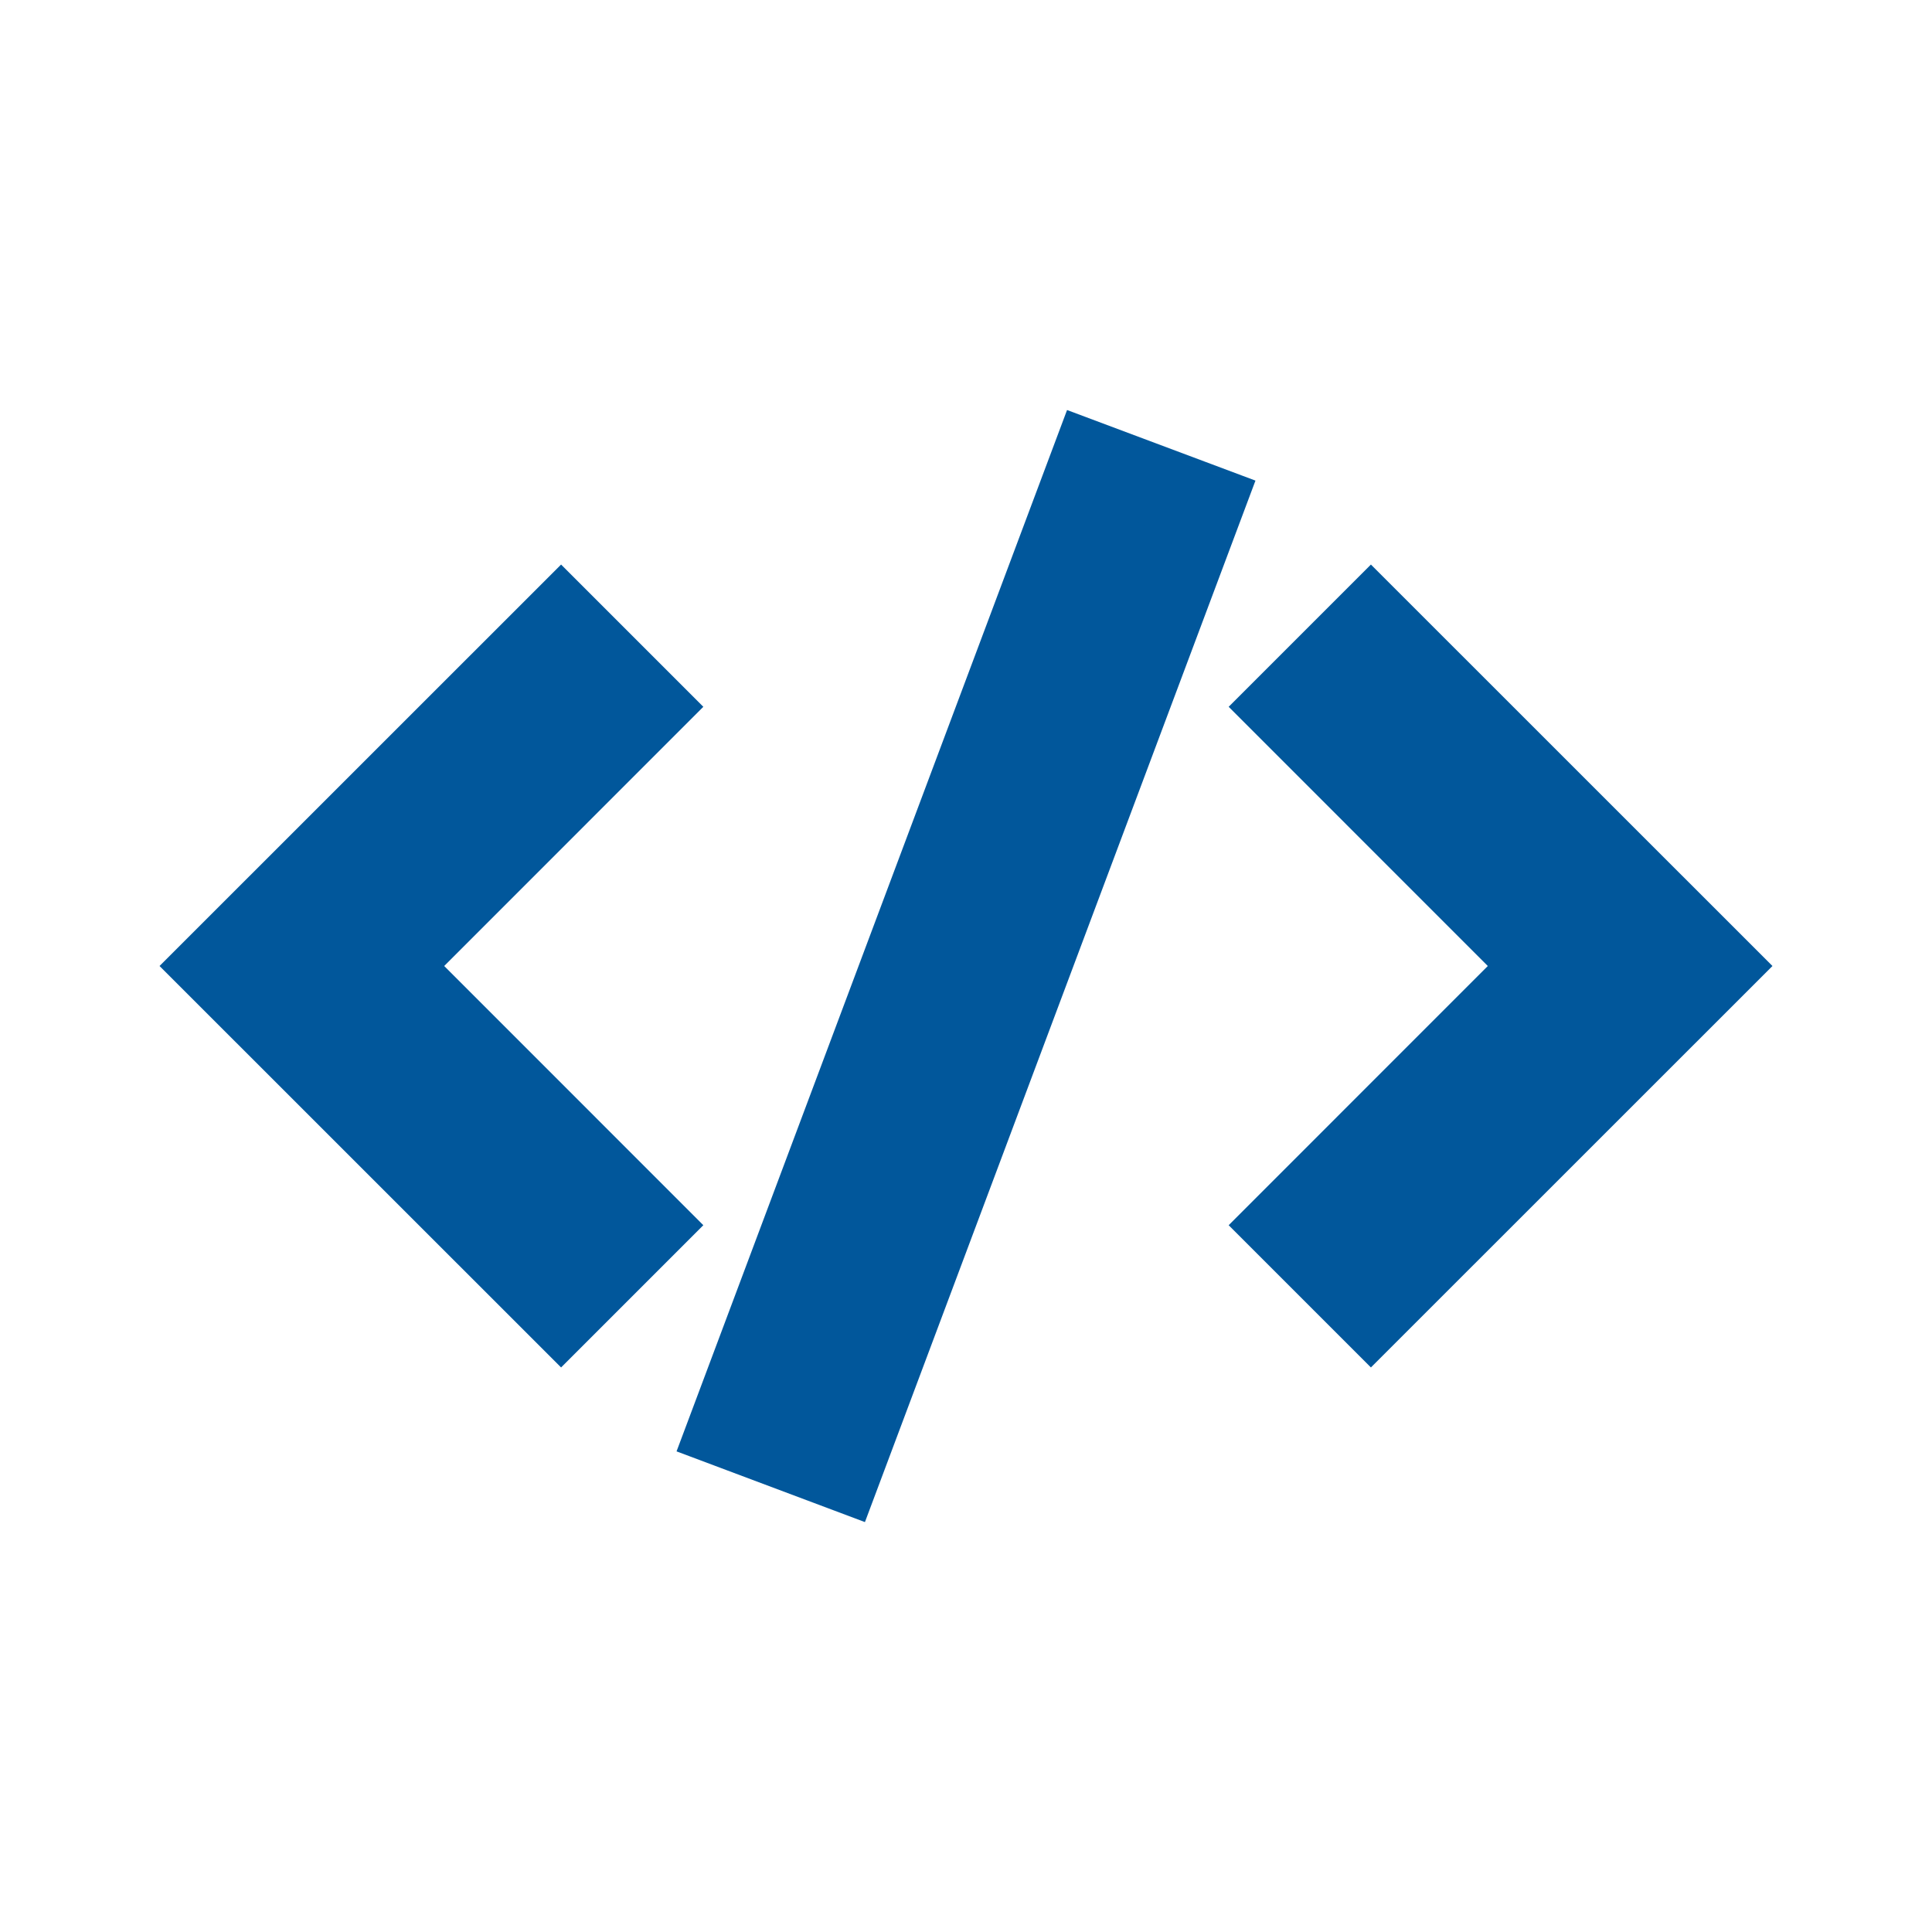
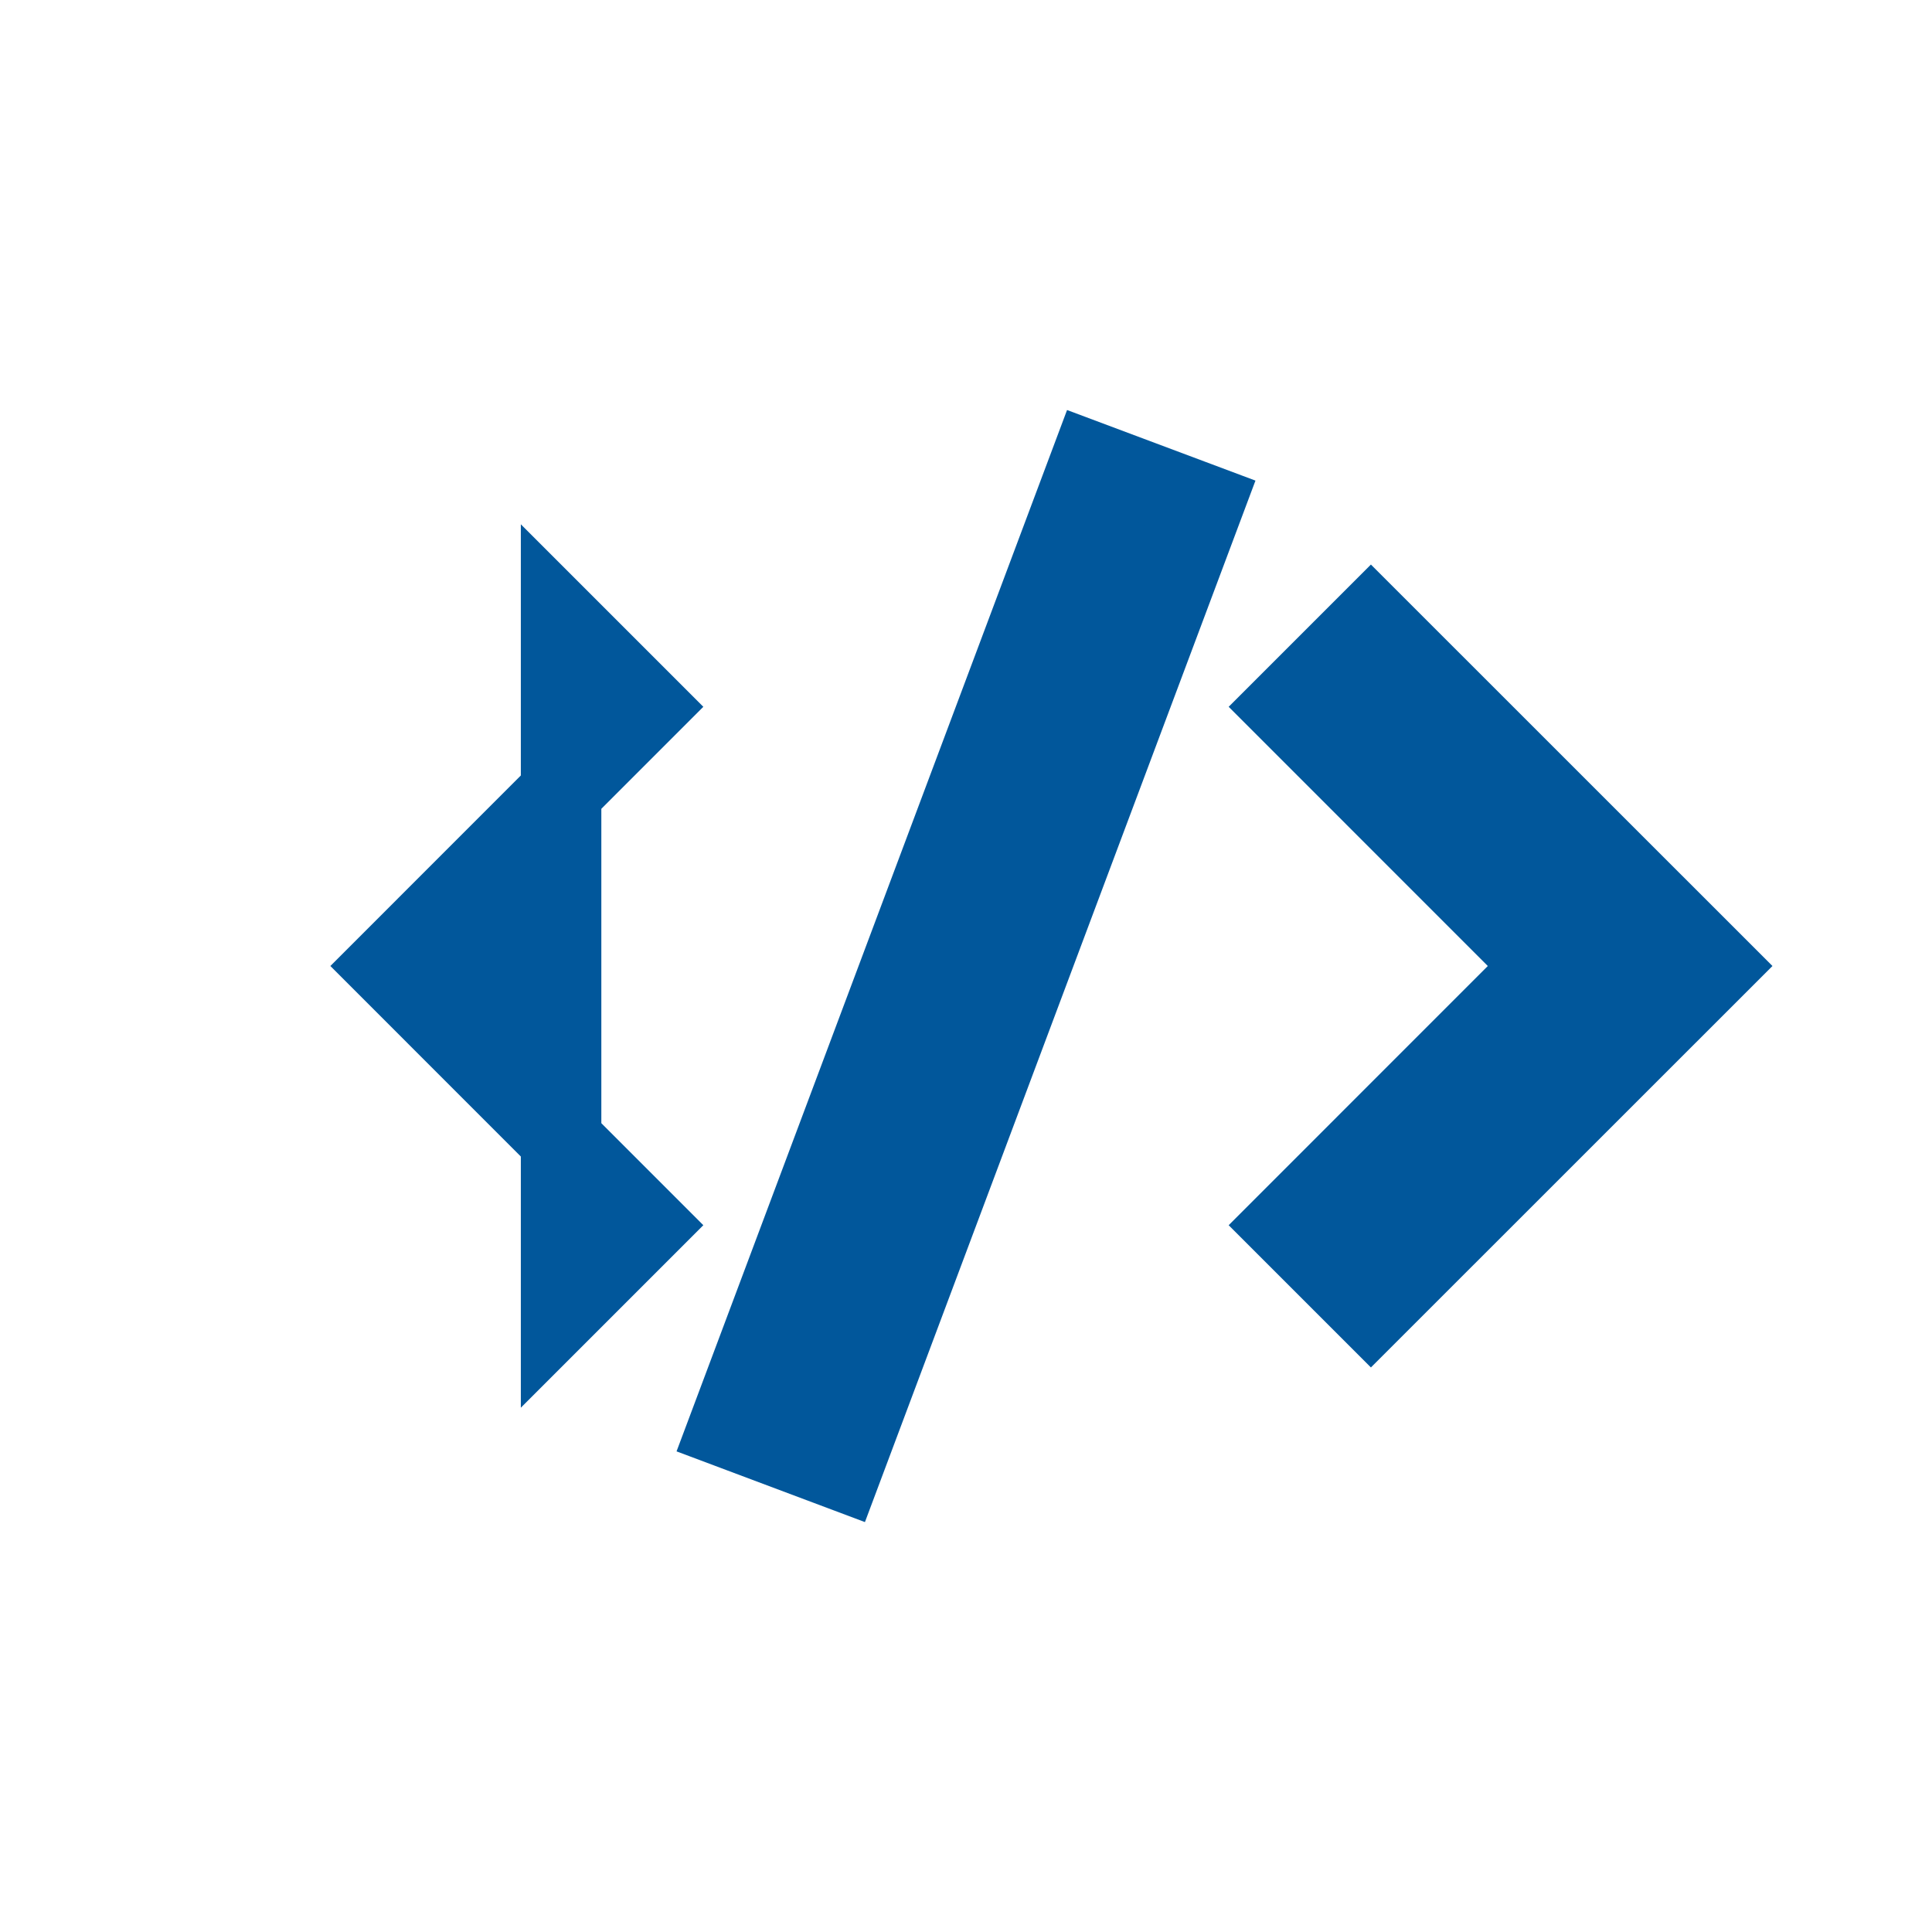
<svg xmlns="http://www.w3.org/2000/svg" width="800px" height="800px" viewBox="0 0 24 24" fill="none" stroke="#01579b">
  <g id="SVGRepo_bgCarrier" stroke-width="0" />
  <g id="SVGRepo_tracerCarrier" stroke-linecap="round" stroke-linejoin="round" />
  <g id="SVGRepo_iconCarrier">
-     <path fill-rule="evenodd" clip-rule="evenodd" d="M14.952 6.263L10.452 18.264L9.048 17.737L13.548 5.737L14.952 6.263ZM19.189 12L15.97 8.78L17.03 7.72L21.311 12L17.03 16.28L15.97 15.22L19.189 12ZM8.03 15.22L4.811 12L8.03 8.78L6.97 7.72L2.689 12L6.97 16.28L8.03 15.22Z" fill="#01579b" />
+     <path fill-rule="evenodd" clip-rule="evenodd" d="M14.952 6.263L10.452 18.264L9.048 17.737L13.548 5.737L14.952 6.263ZM19.189 12L15.97 8.78L17.03 7.72L21.311 12L17.03 16.28L15.97 15.22L19.189 12ZM8.03 15.22L4.811 12L8.03 8.78L6.97 7.72L6.97 16.28L8.03 15.22Z" fill="#01579b" />
  </g>
</svg>